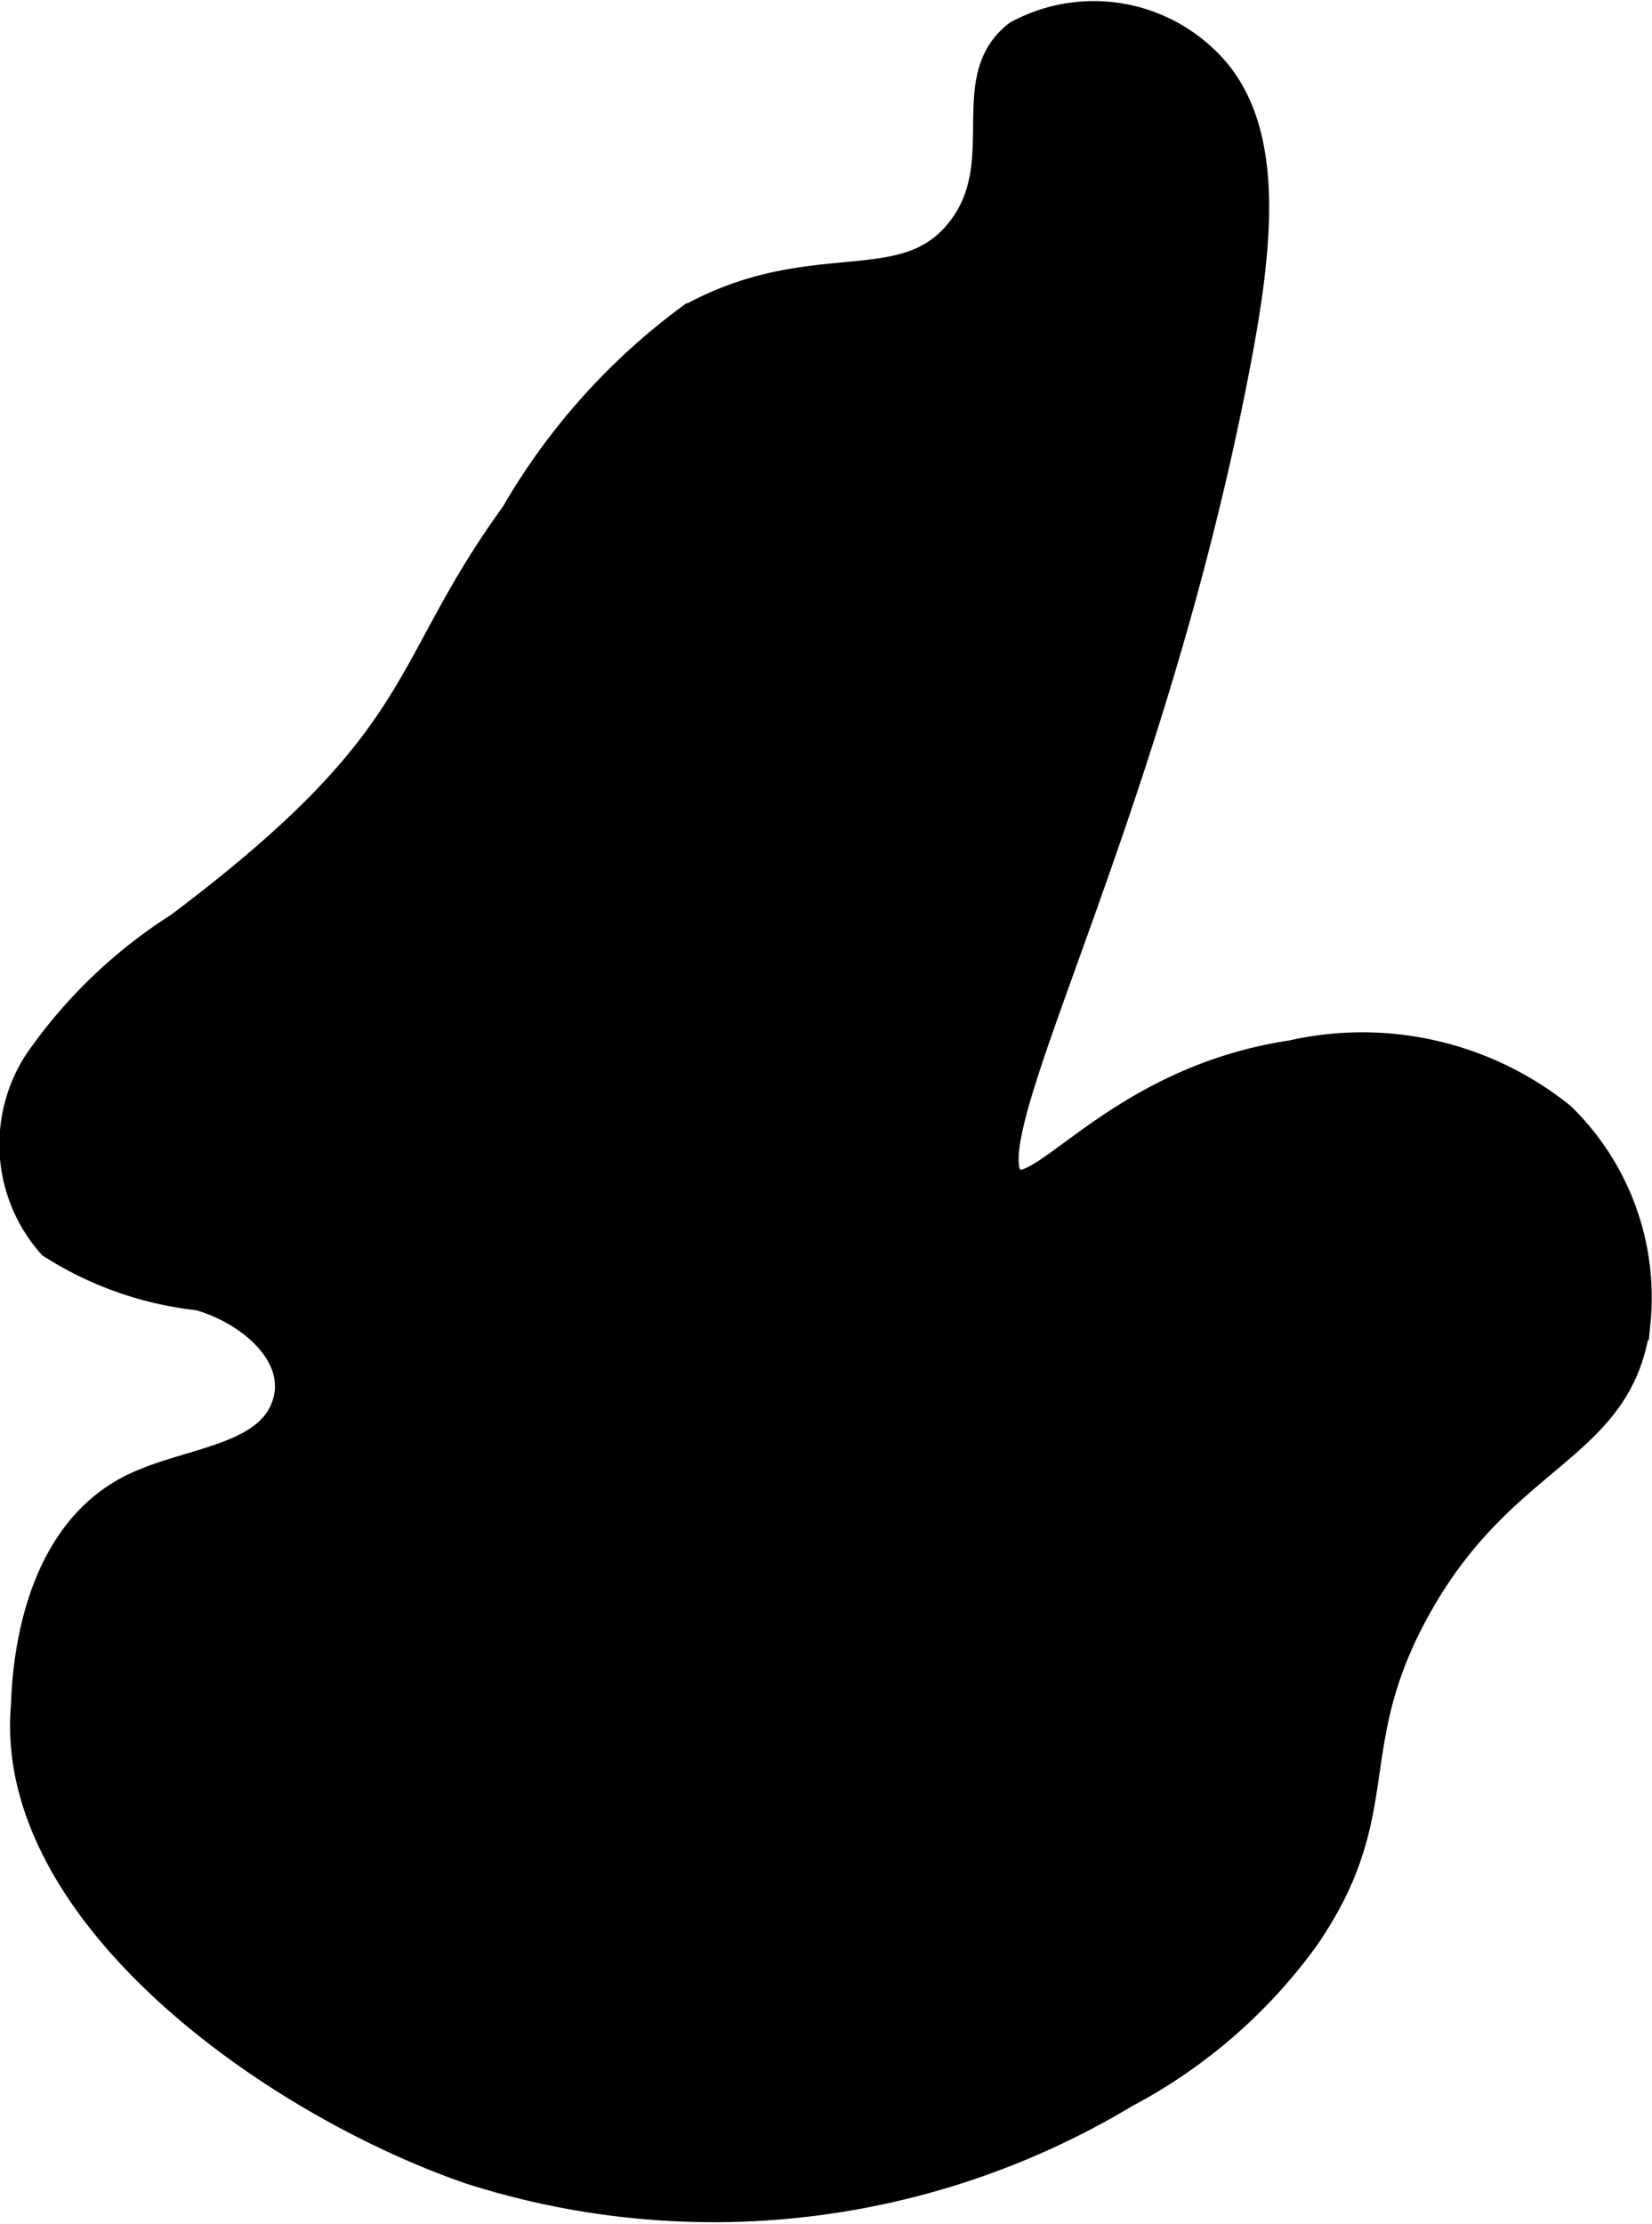
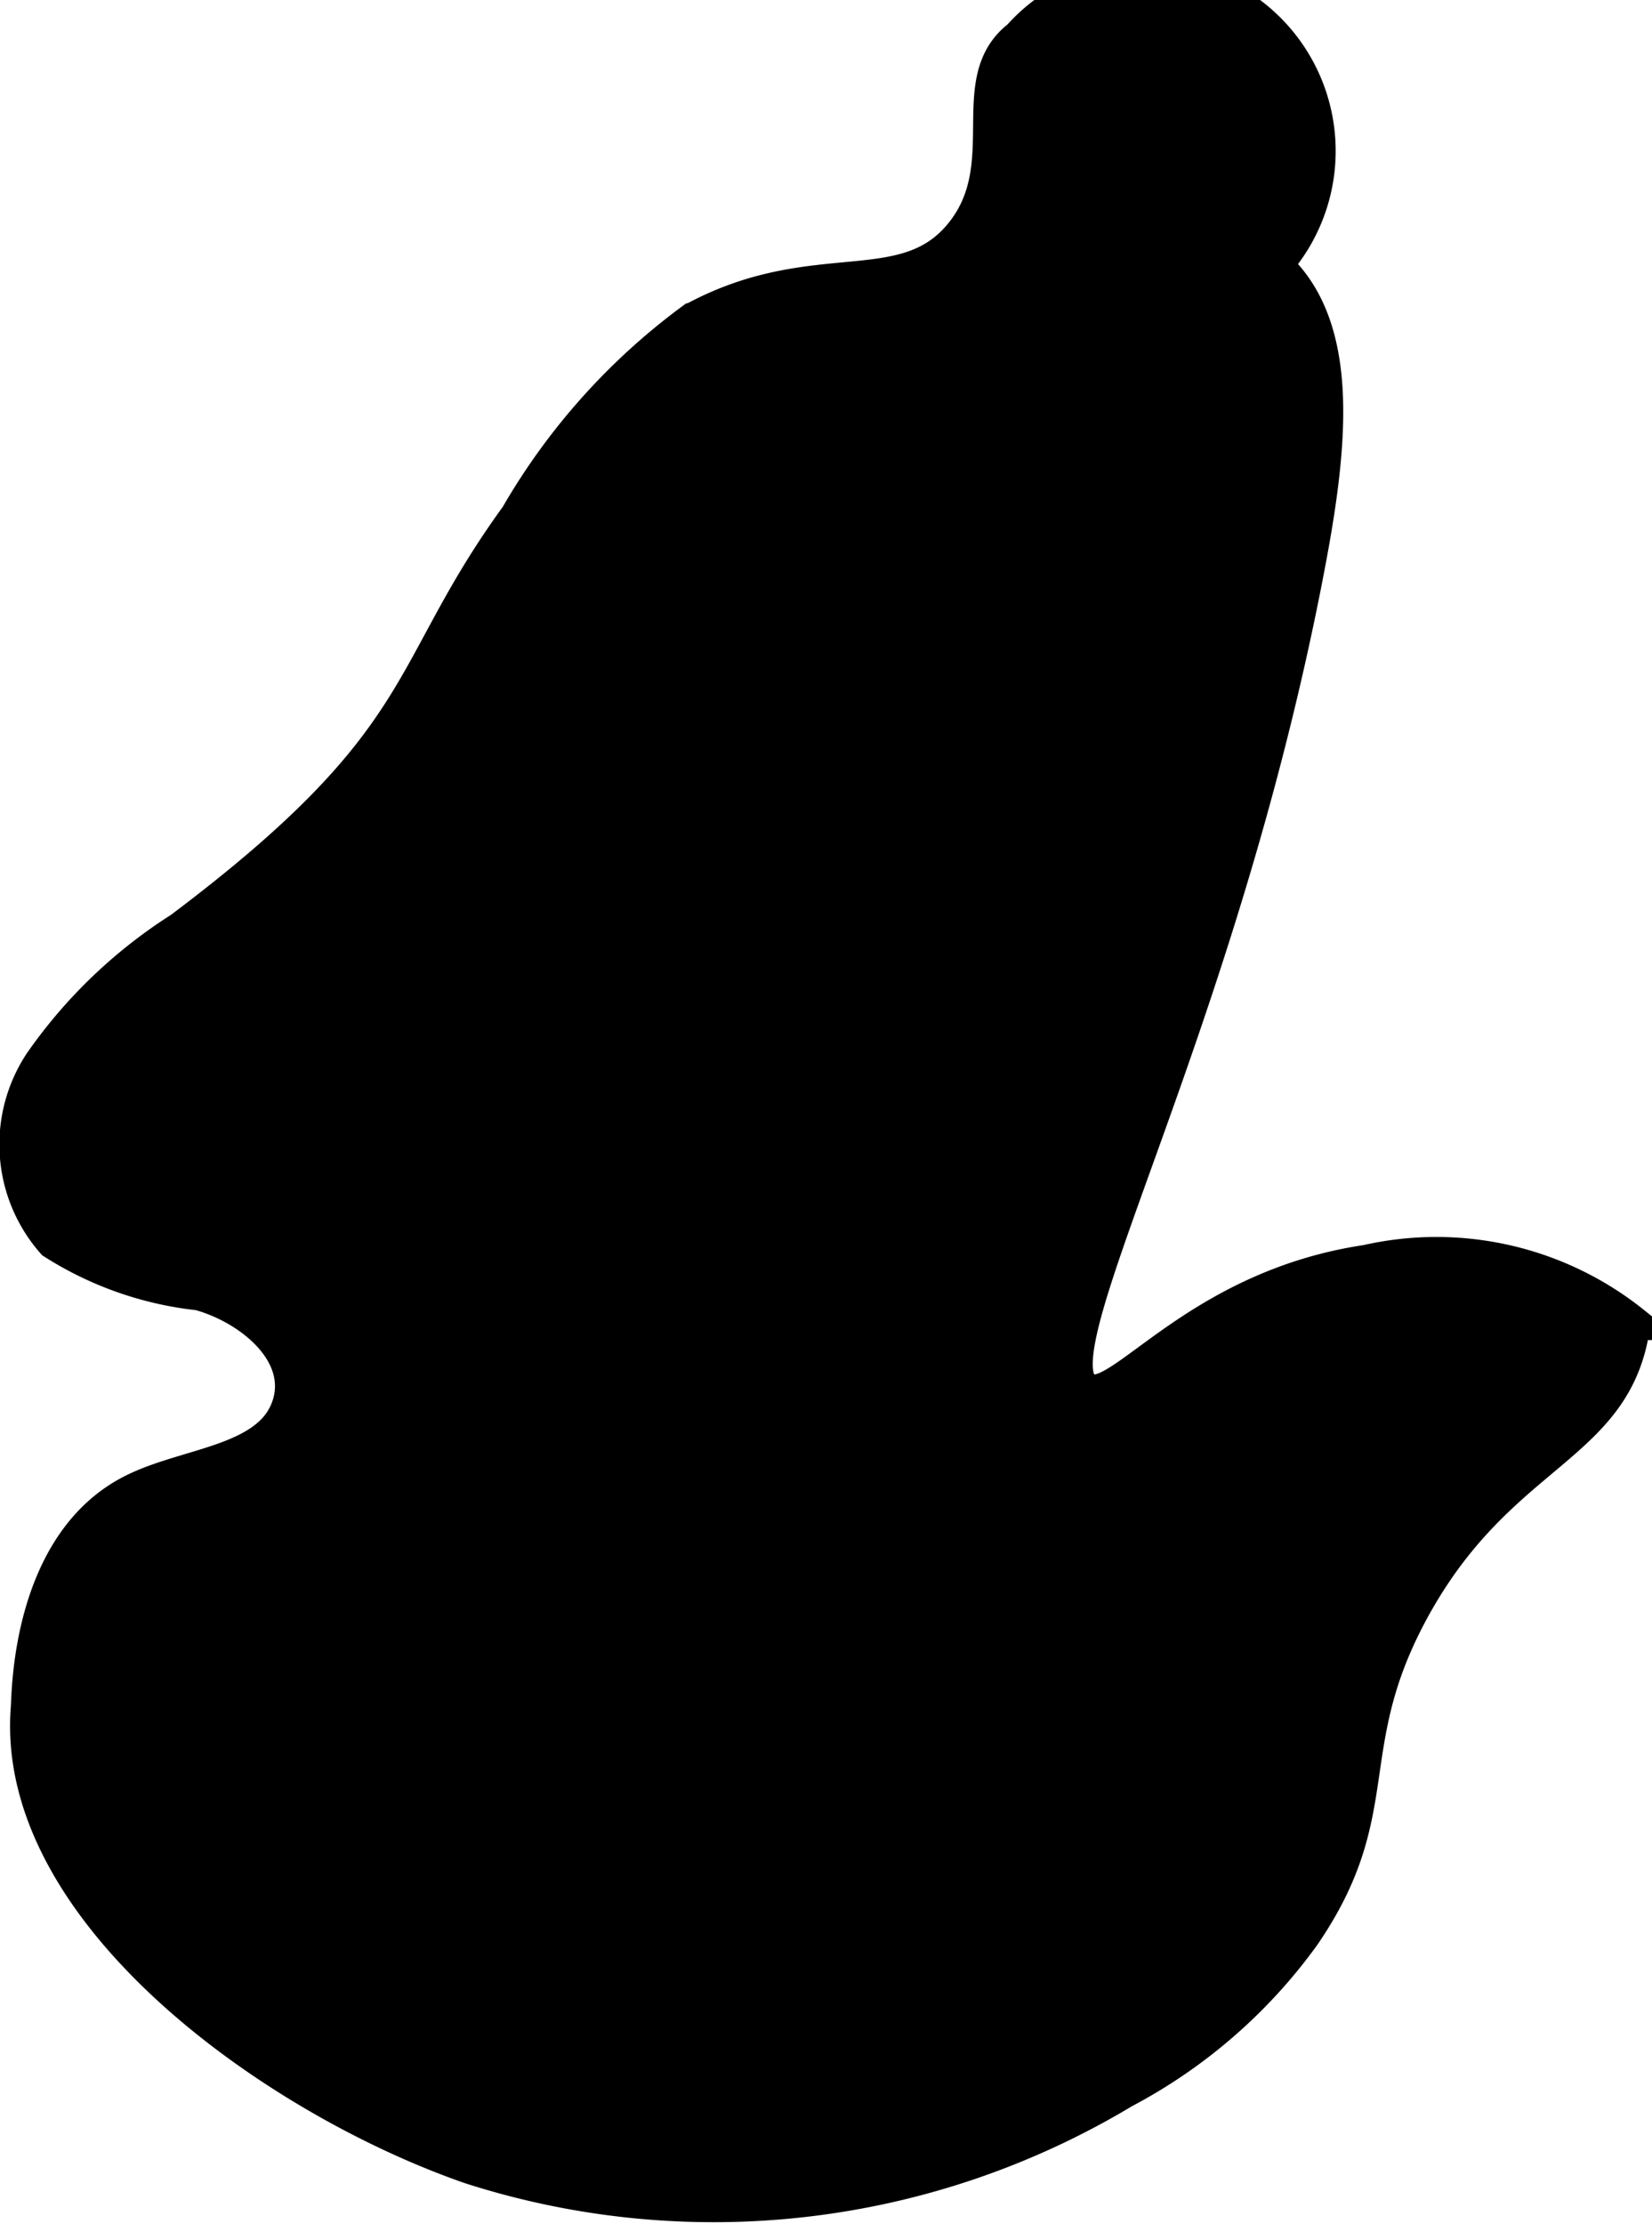
<svg xmlns="http://www.w3.org/2000/svg" version="1.1" width="2.595mm" height="3.492mm" viewBox="0 0 7.357 9.898">
  <defs>
    <style type="text/css">
      .a {
        stroke: #000;
        stroke-miterlimit: 10;
        stroke-width: 0.15px;
      }
    </style>
  </defs>
-   <path class="a" d="M.804,4.133a2.188,2.188,0,0,0-.622.596.659.659,0,0,0,.055.8,1.508,1.508,0,0,0,.65.228c.224.062.461.255.404.48-.068.264-.431.273-.678.388C.124,6.85.128,7.541.123,7.601c-.072.905,1.09,1.739,1.972,2.045a3.545,3.545,0,0,0,2.909-.337,2.323,2.323,0,0,0,.799-.693c.384-.558.152-.834.487-1.45.392-.72.912-.714.985-1.277A1.112,1.112,0,0,0,6.945,4.978a1.402,1.402,0,0,0-1.189-.274c-.779.116-1.111.667-1.255.565-.228-.16.583-1.545.985-3.611.109-.56.176-1.106-.136-1.39A.701.701,0,0,0,4.538.163c-.251.195-.009.569-.255.875-.256.319-.657.087-1.202.386a2.861,2.861,0,0,0-.779.872C1.79,3,1.934,3.284.804,4.133Z" />
+   <path class="a" d="M.804,4.133a2.188,2.188,0,0,0-.622.596.659.659,0,0,0,.055.8,1.508,1.508,0,0,0,.65.228c.224.062.461.255.404.48-.068.264-.431.273-.678.388C.124,6.85.128,7.541.123,7.601c-.072.905,1.09,1.739,1.972,2.045a3.545,3.545,0,0,0,2.909-.337,2.323,2.323,0,0,0,.799-.693c.384-.558.152-.834.487-1.45.392-.72.912-.714.985-1.277a1.402,1.402,0,0,0-1.189-.274c-.779.116-1.111.667-1.255.565-.228-.16.583-1.545.985-3.611.109-.56.176-1.106-.136-1.39A.701.701,0,0,0,4.538.163c-.251.195-.009.569-.255.875-.256.319-.657.087-1.202.386a2.861,2.861,0,0,0-.779.872C1.79,3,1.934,3.284.804,4.133Z" />
</svg>